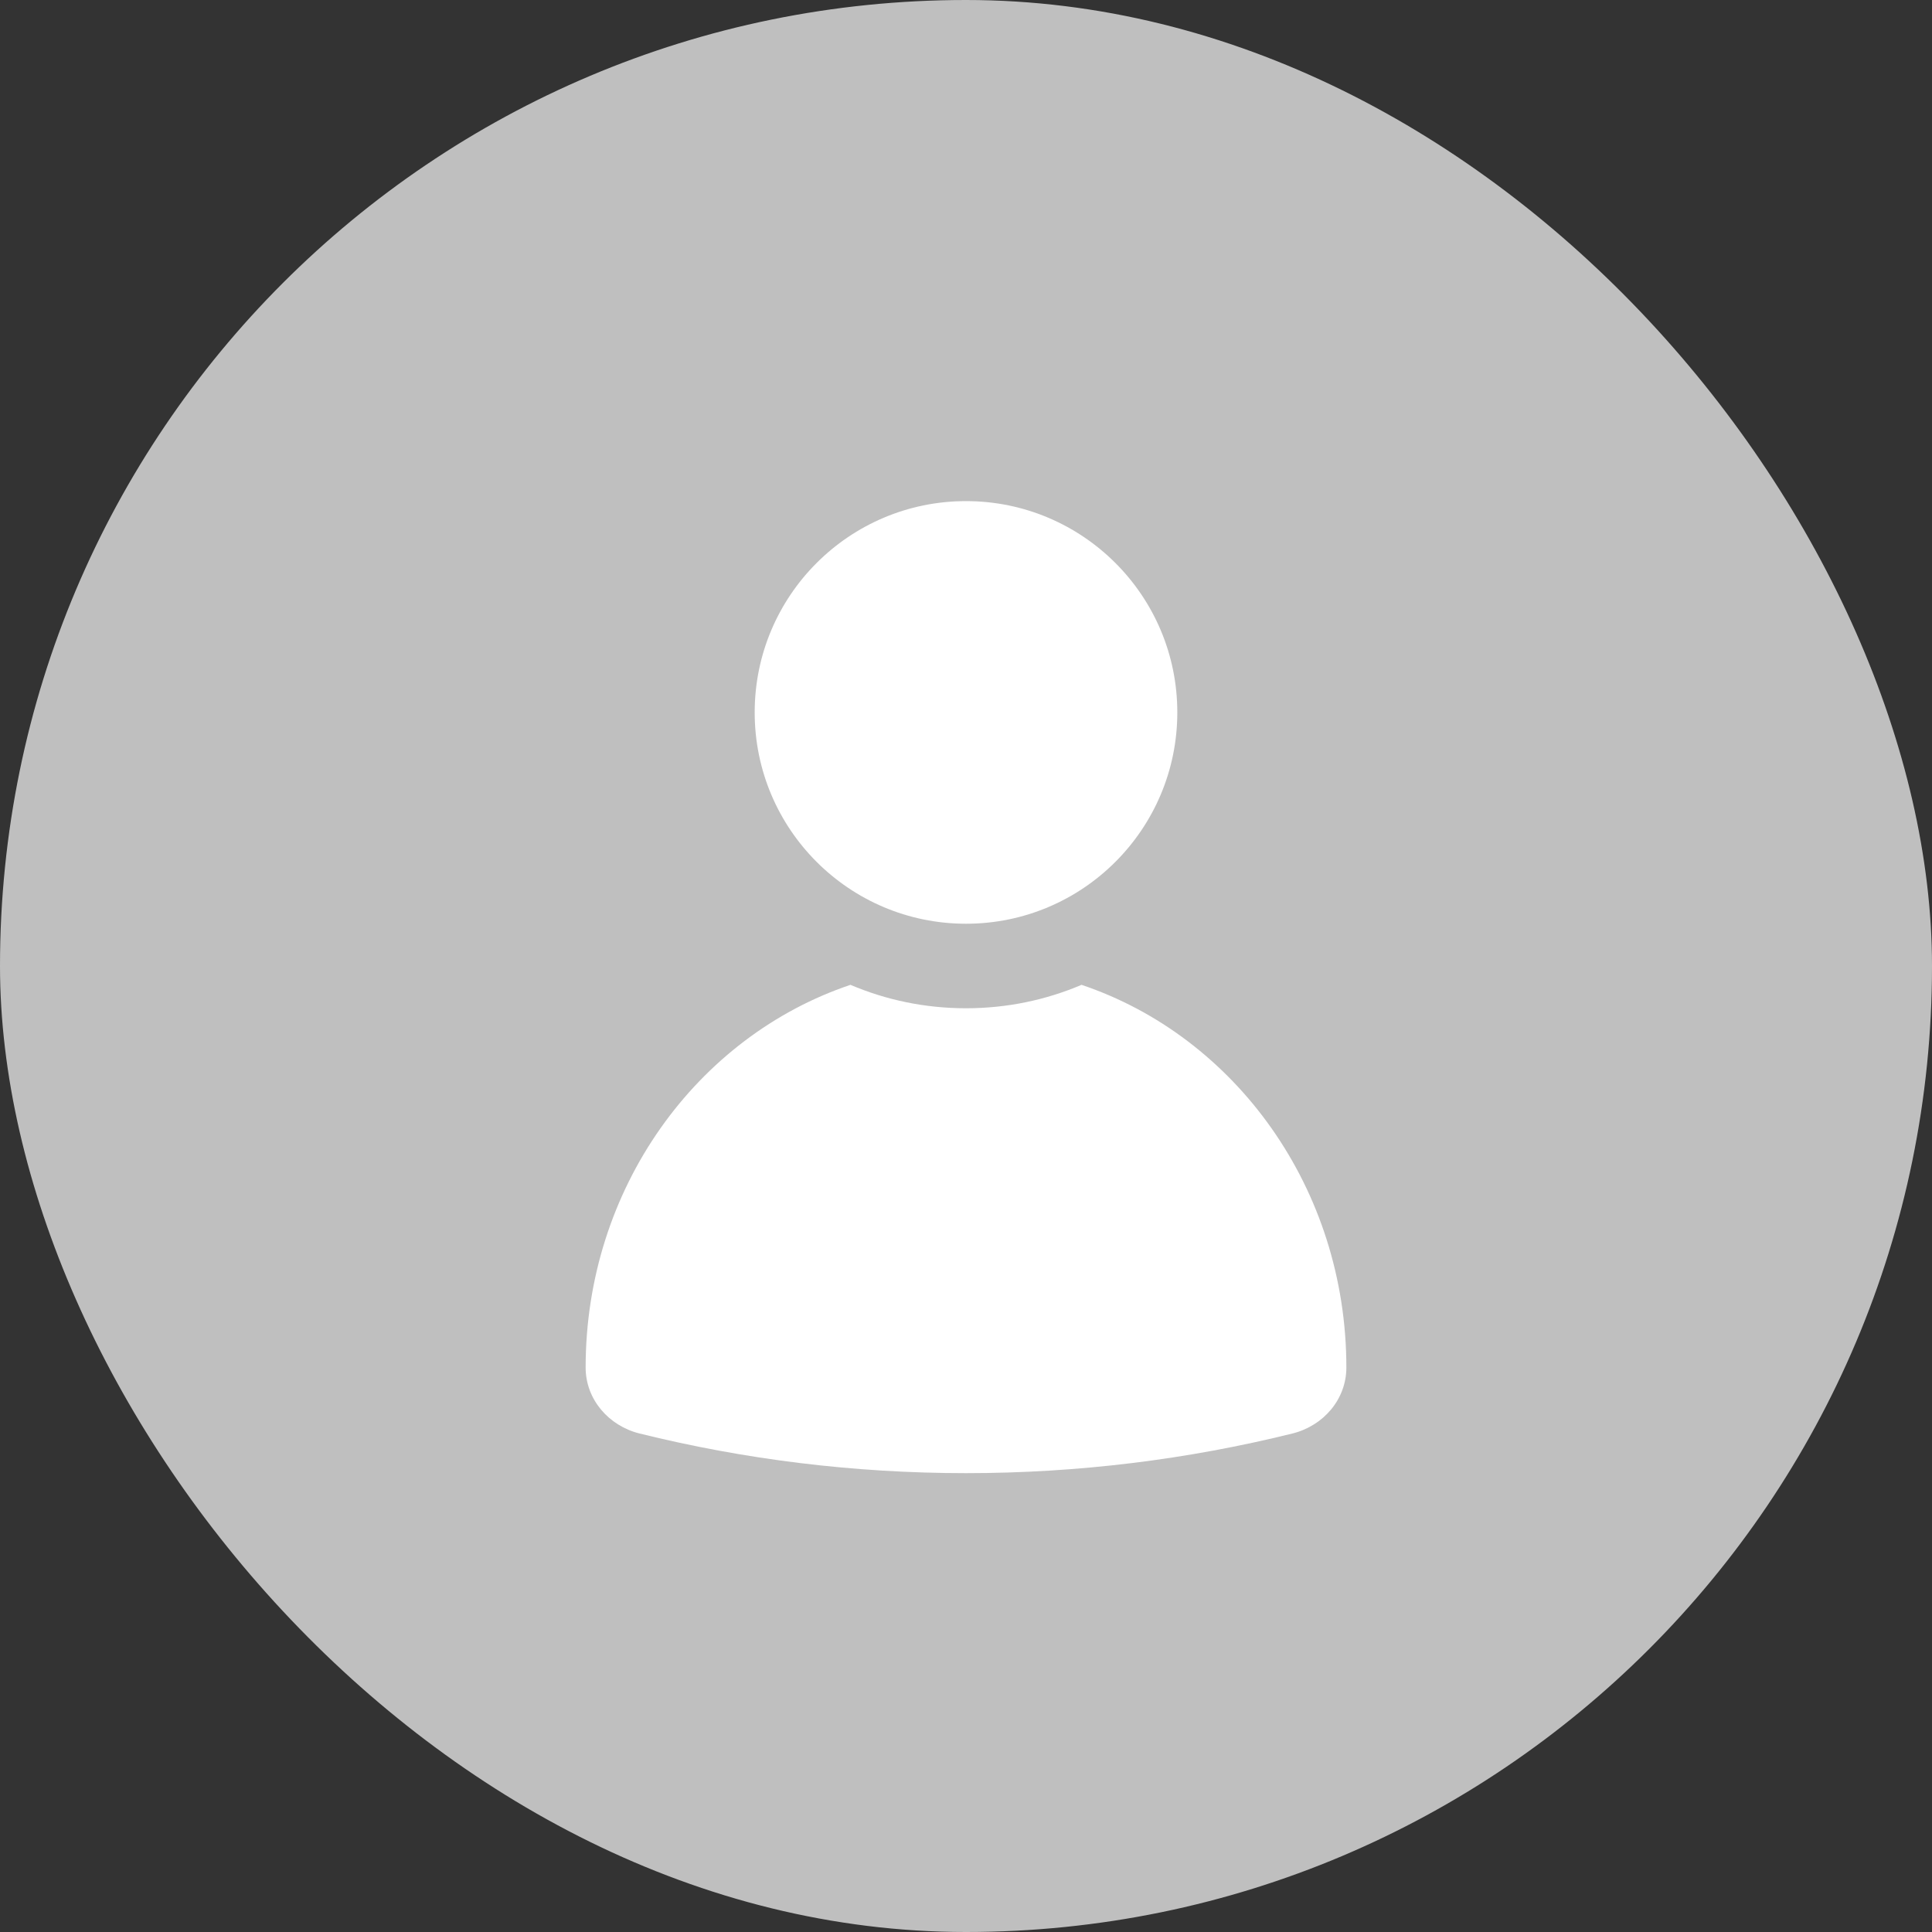
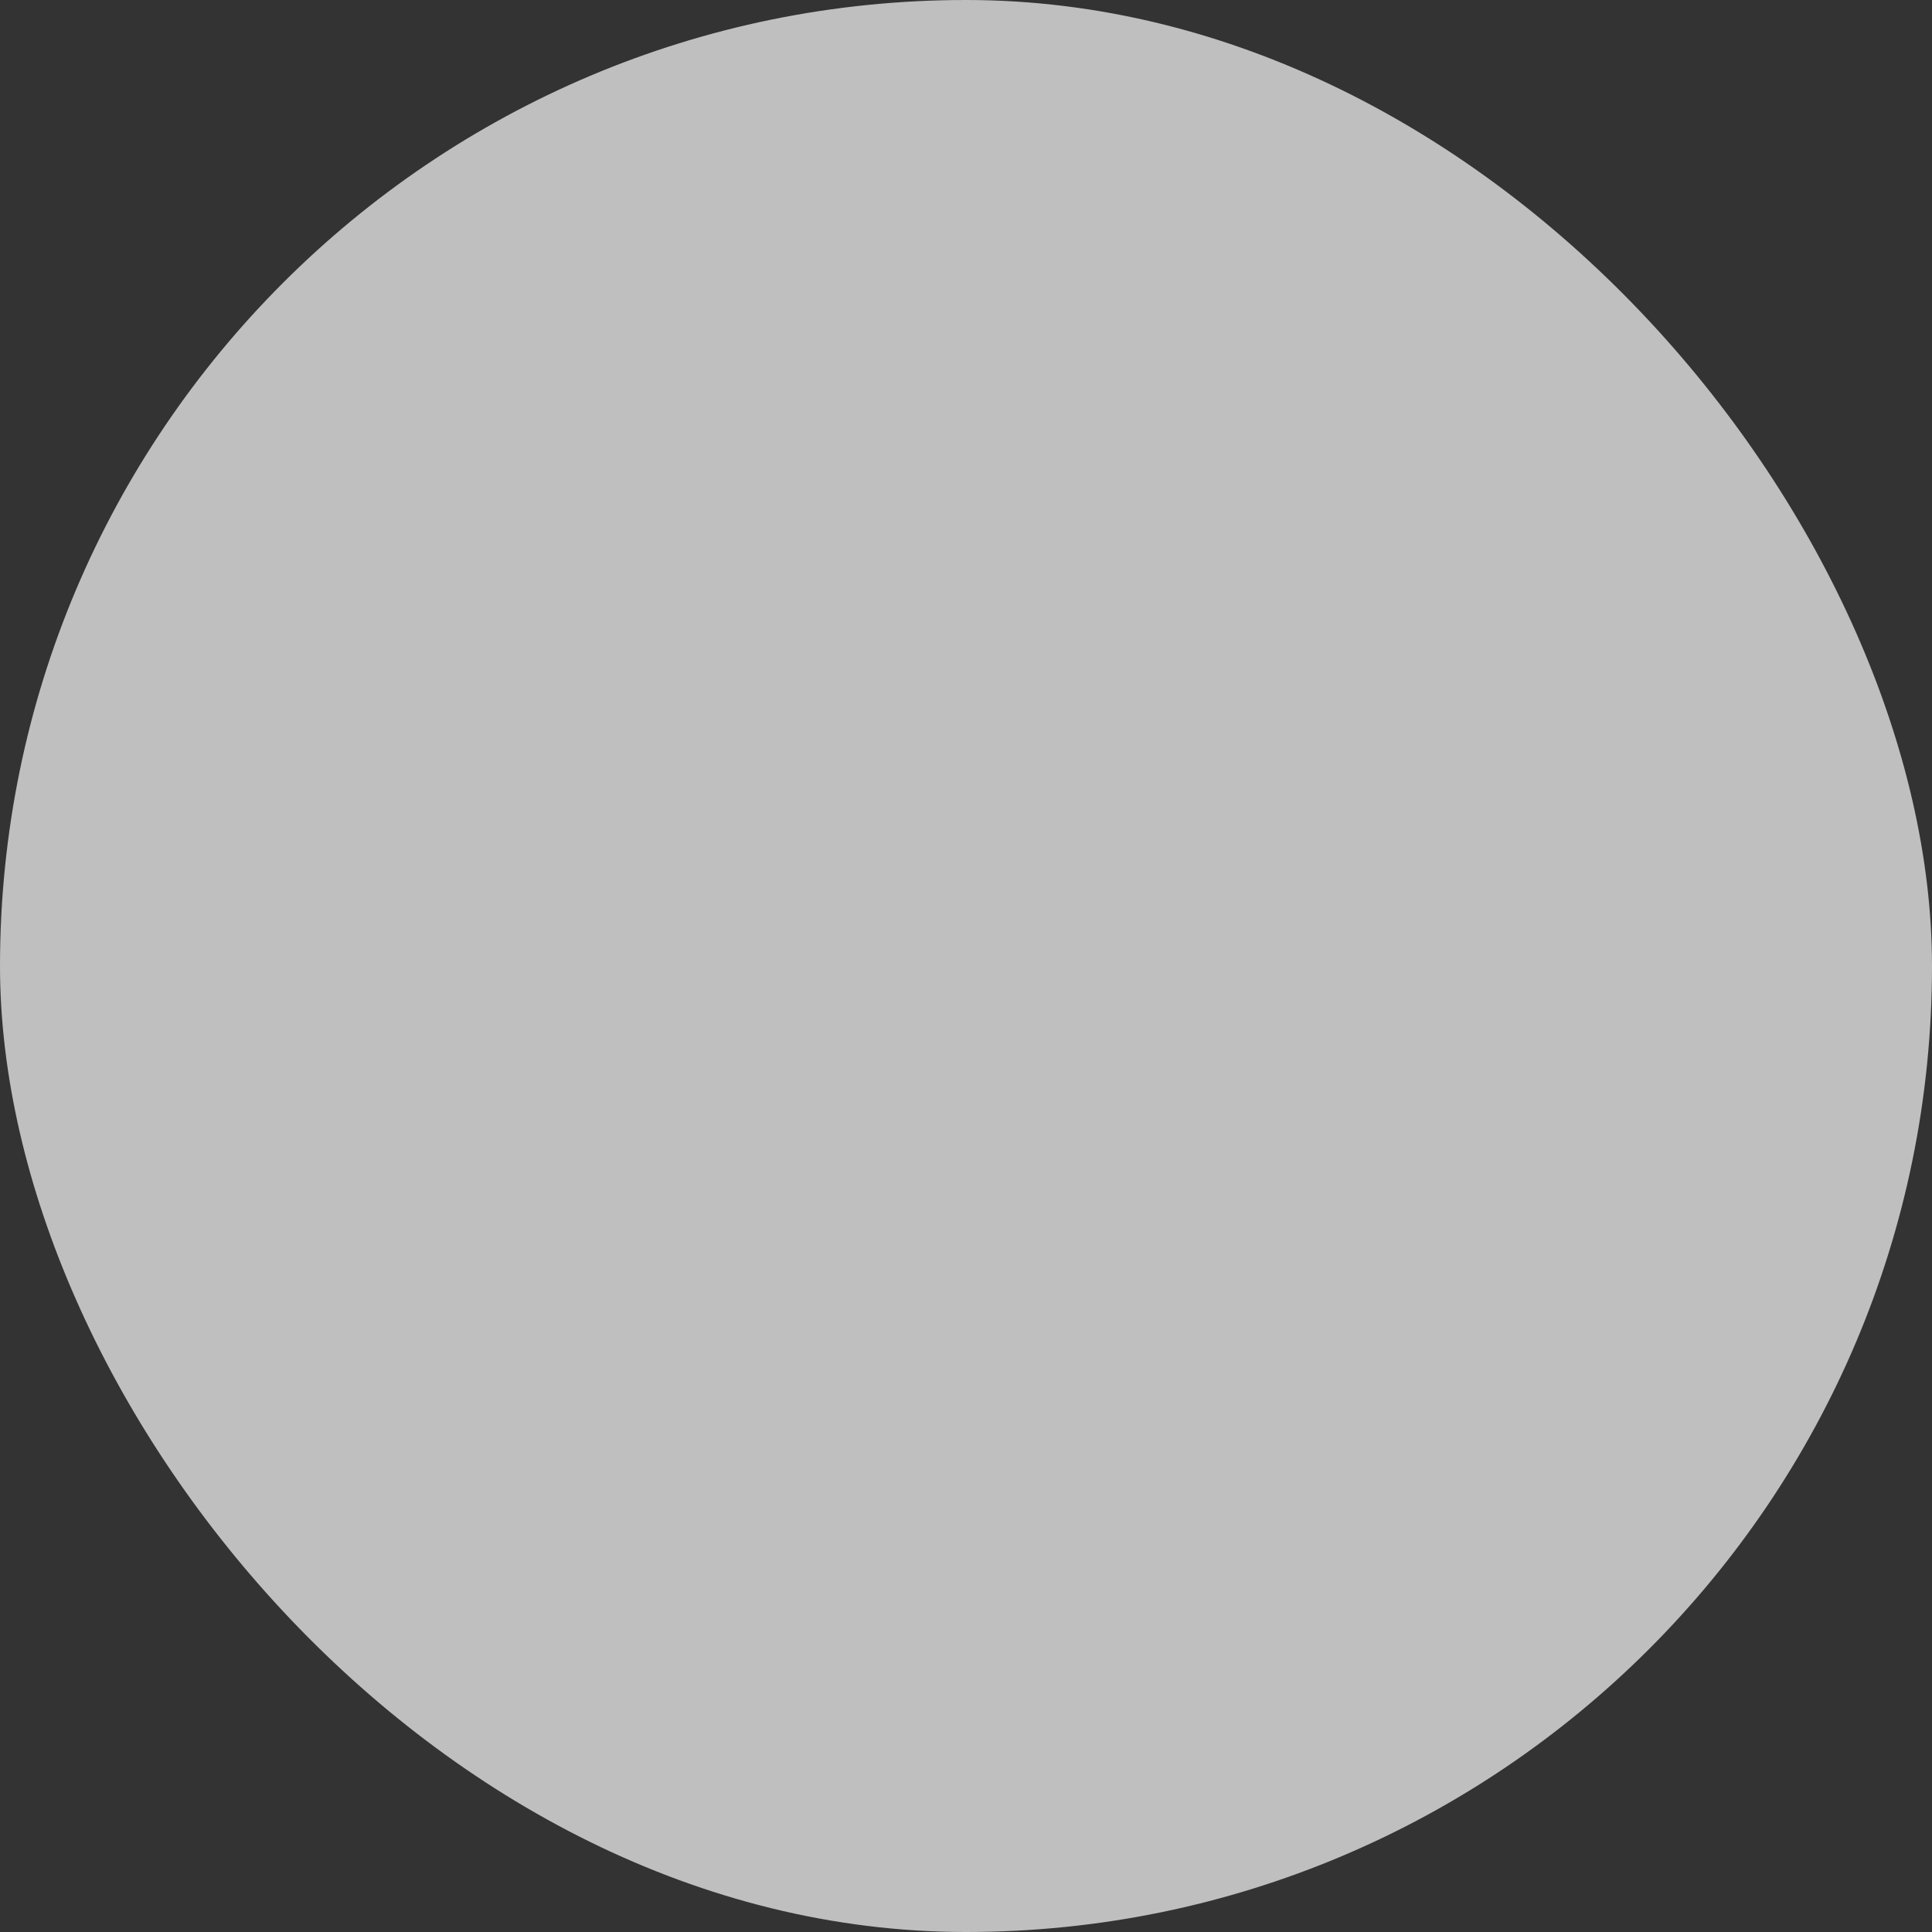
<svg xmlns="http://www.w3.org/2000/svg" width="40" height="40" viewBox="0 0 40 40" fill="none">
  <rect x="0" y="0" width="40" height="40" fill="#333333" stroke="none" />
  <rect width="40" height="40" rx="20" fill="#BFBFBF" />
-   <path d="M17.608 20.39C14.428 21.459 12.125 24.602 12.125 28.313C12.125 28.972 12.601 29.52 13.241 29.679C15.406 30.215 17.67 30.5 20 30.5C22.331 30.5 24.595 30.215 26.759 29.679C27.399 29.52 27.875 28.972 27.875 28.313C27.875 24.602 25.572 21.459 22.392 20.39C21.657 20.703 20.849 20.875 20 20.875C19.151 20.875 18.343 20.703 17.608 20.39Z" fill="white" />
-   <path d="M24.375 14.75C24.375 17.166 22.416 19.125 20 19.125C17.584 19.125 15.625 17.166 15.625 14.75C15.625 12.334 17.584 10.375 20 10.375C22.416 10.375 24.375 12.334 24.375 14.75Z" fill="white" />
</svg>